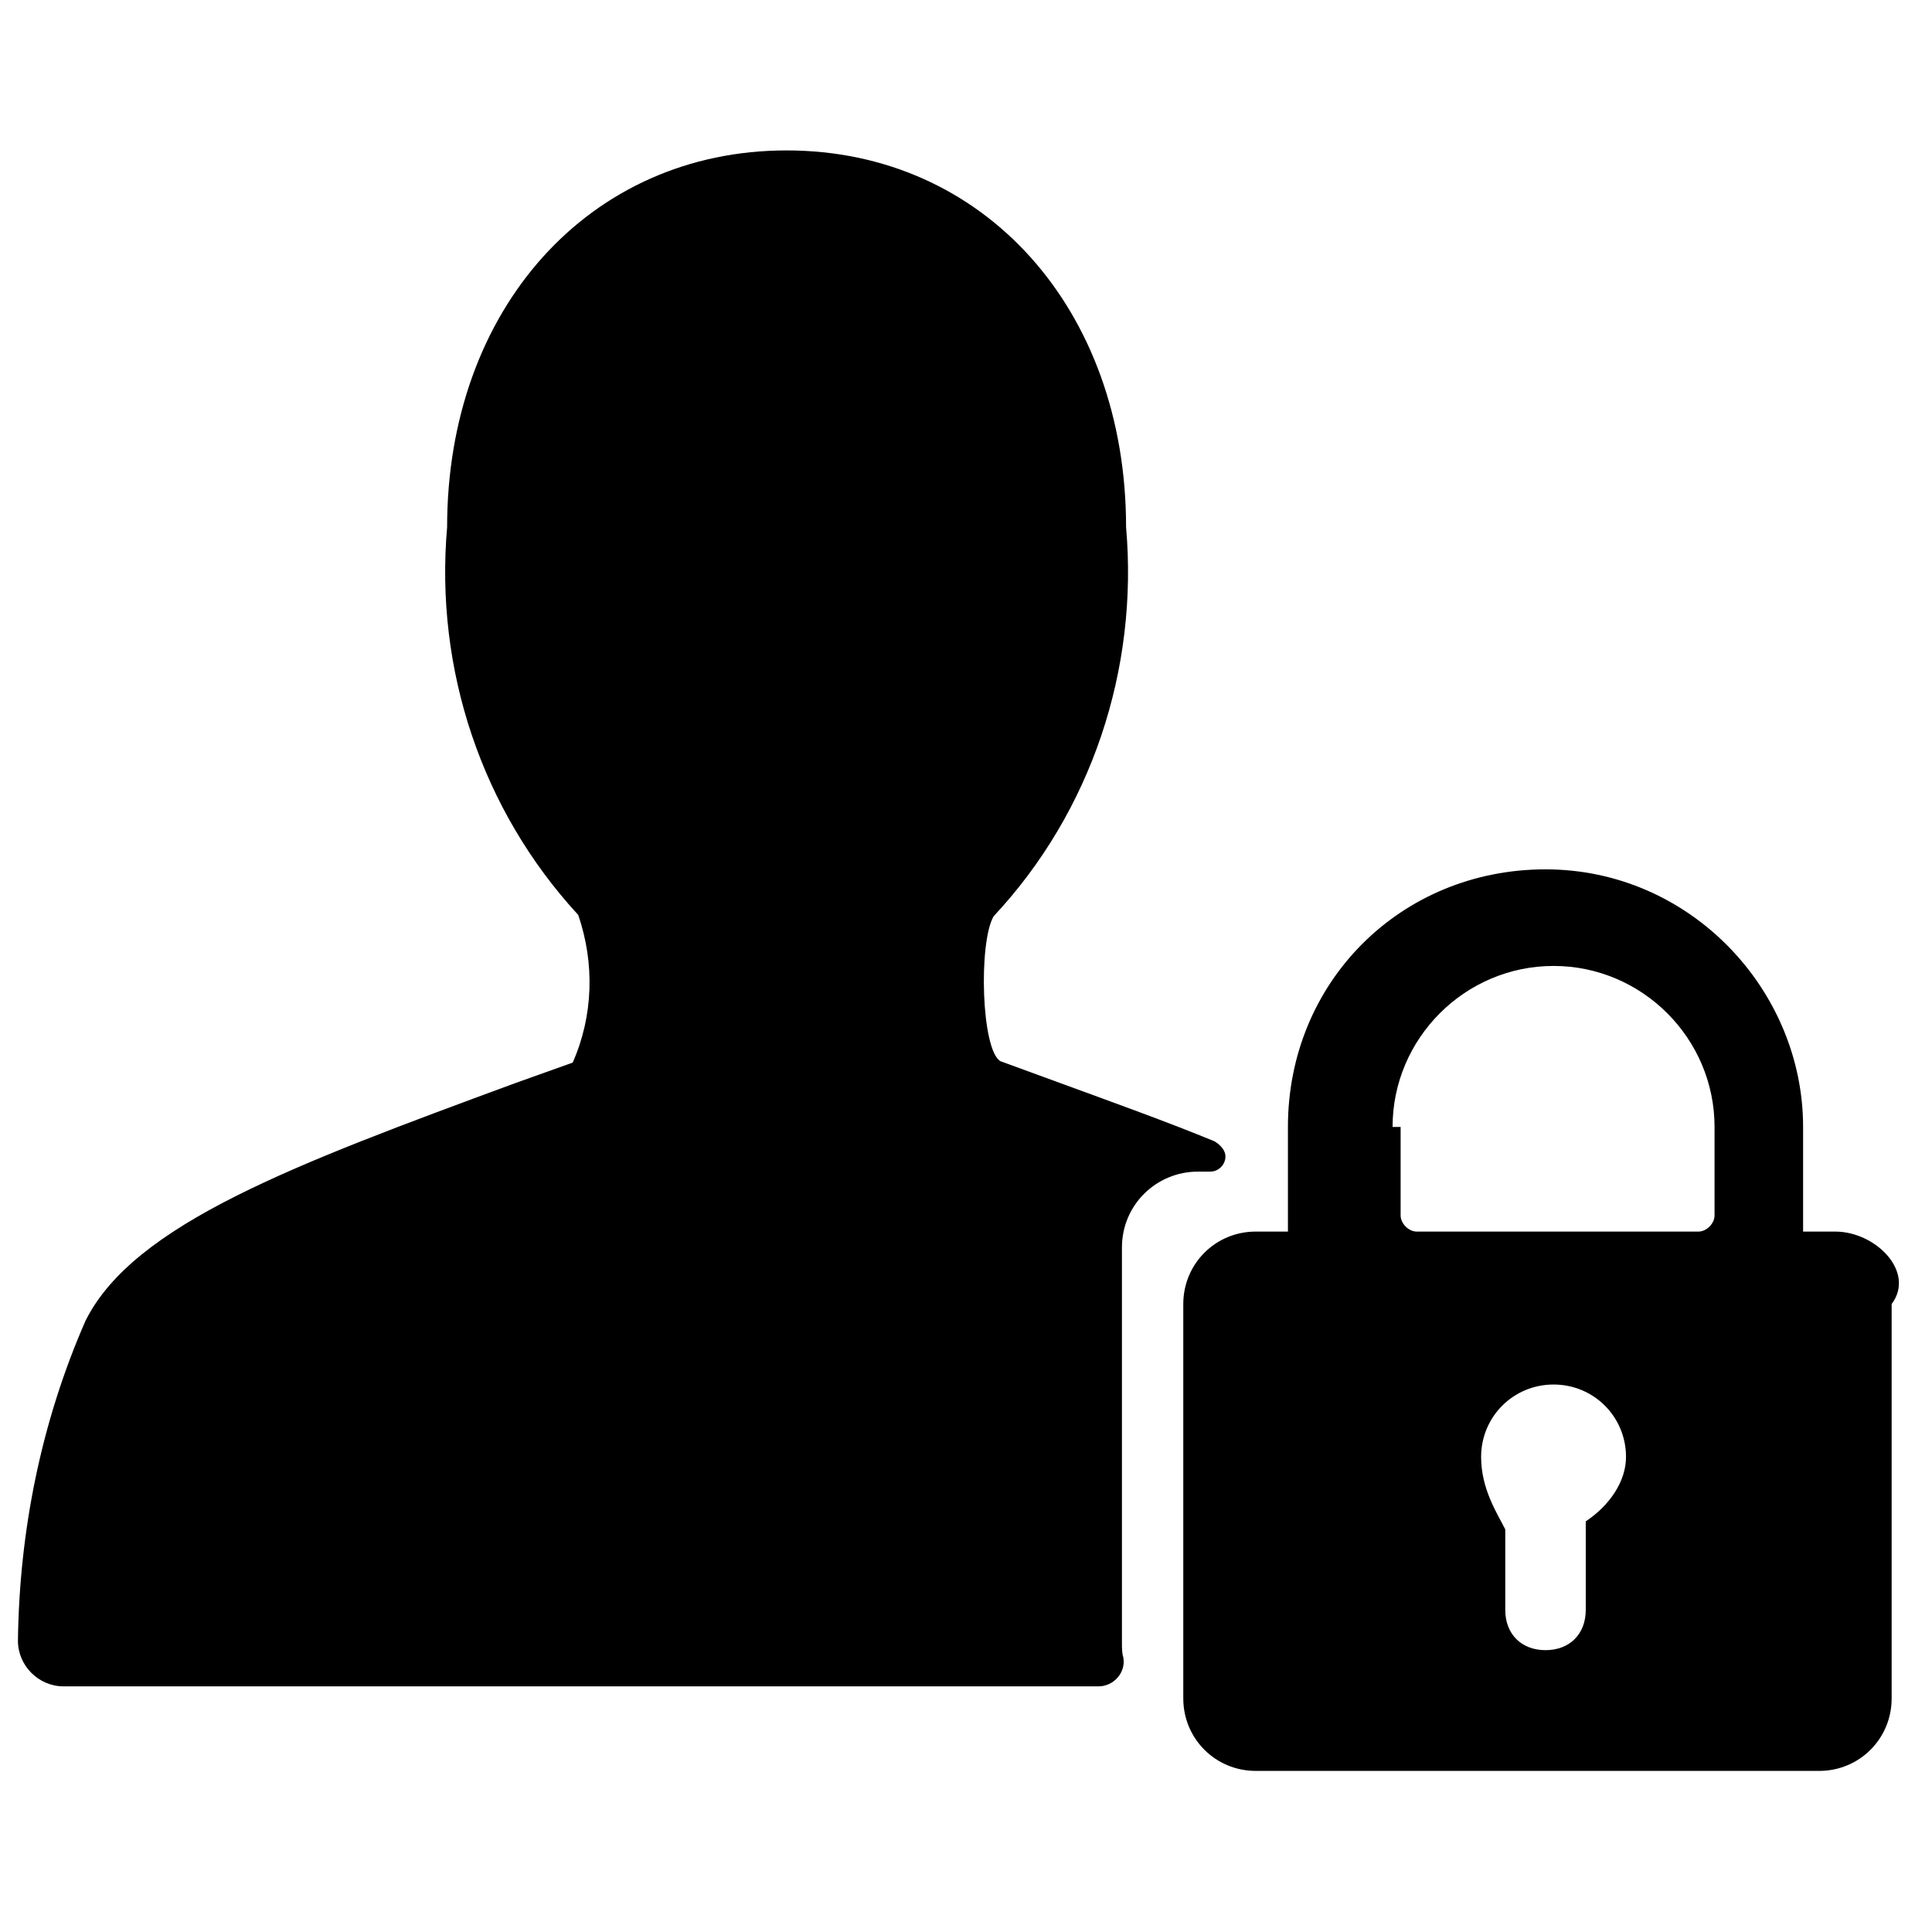
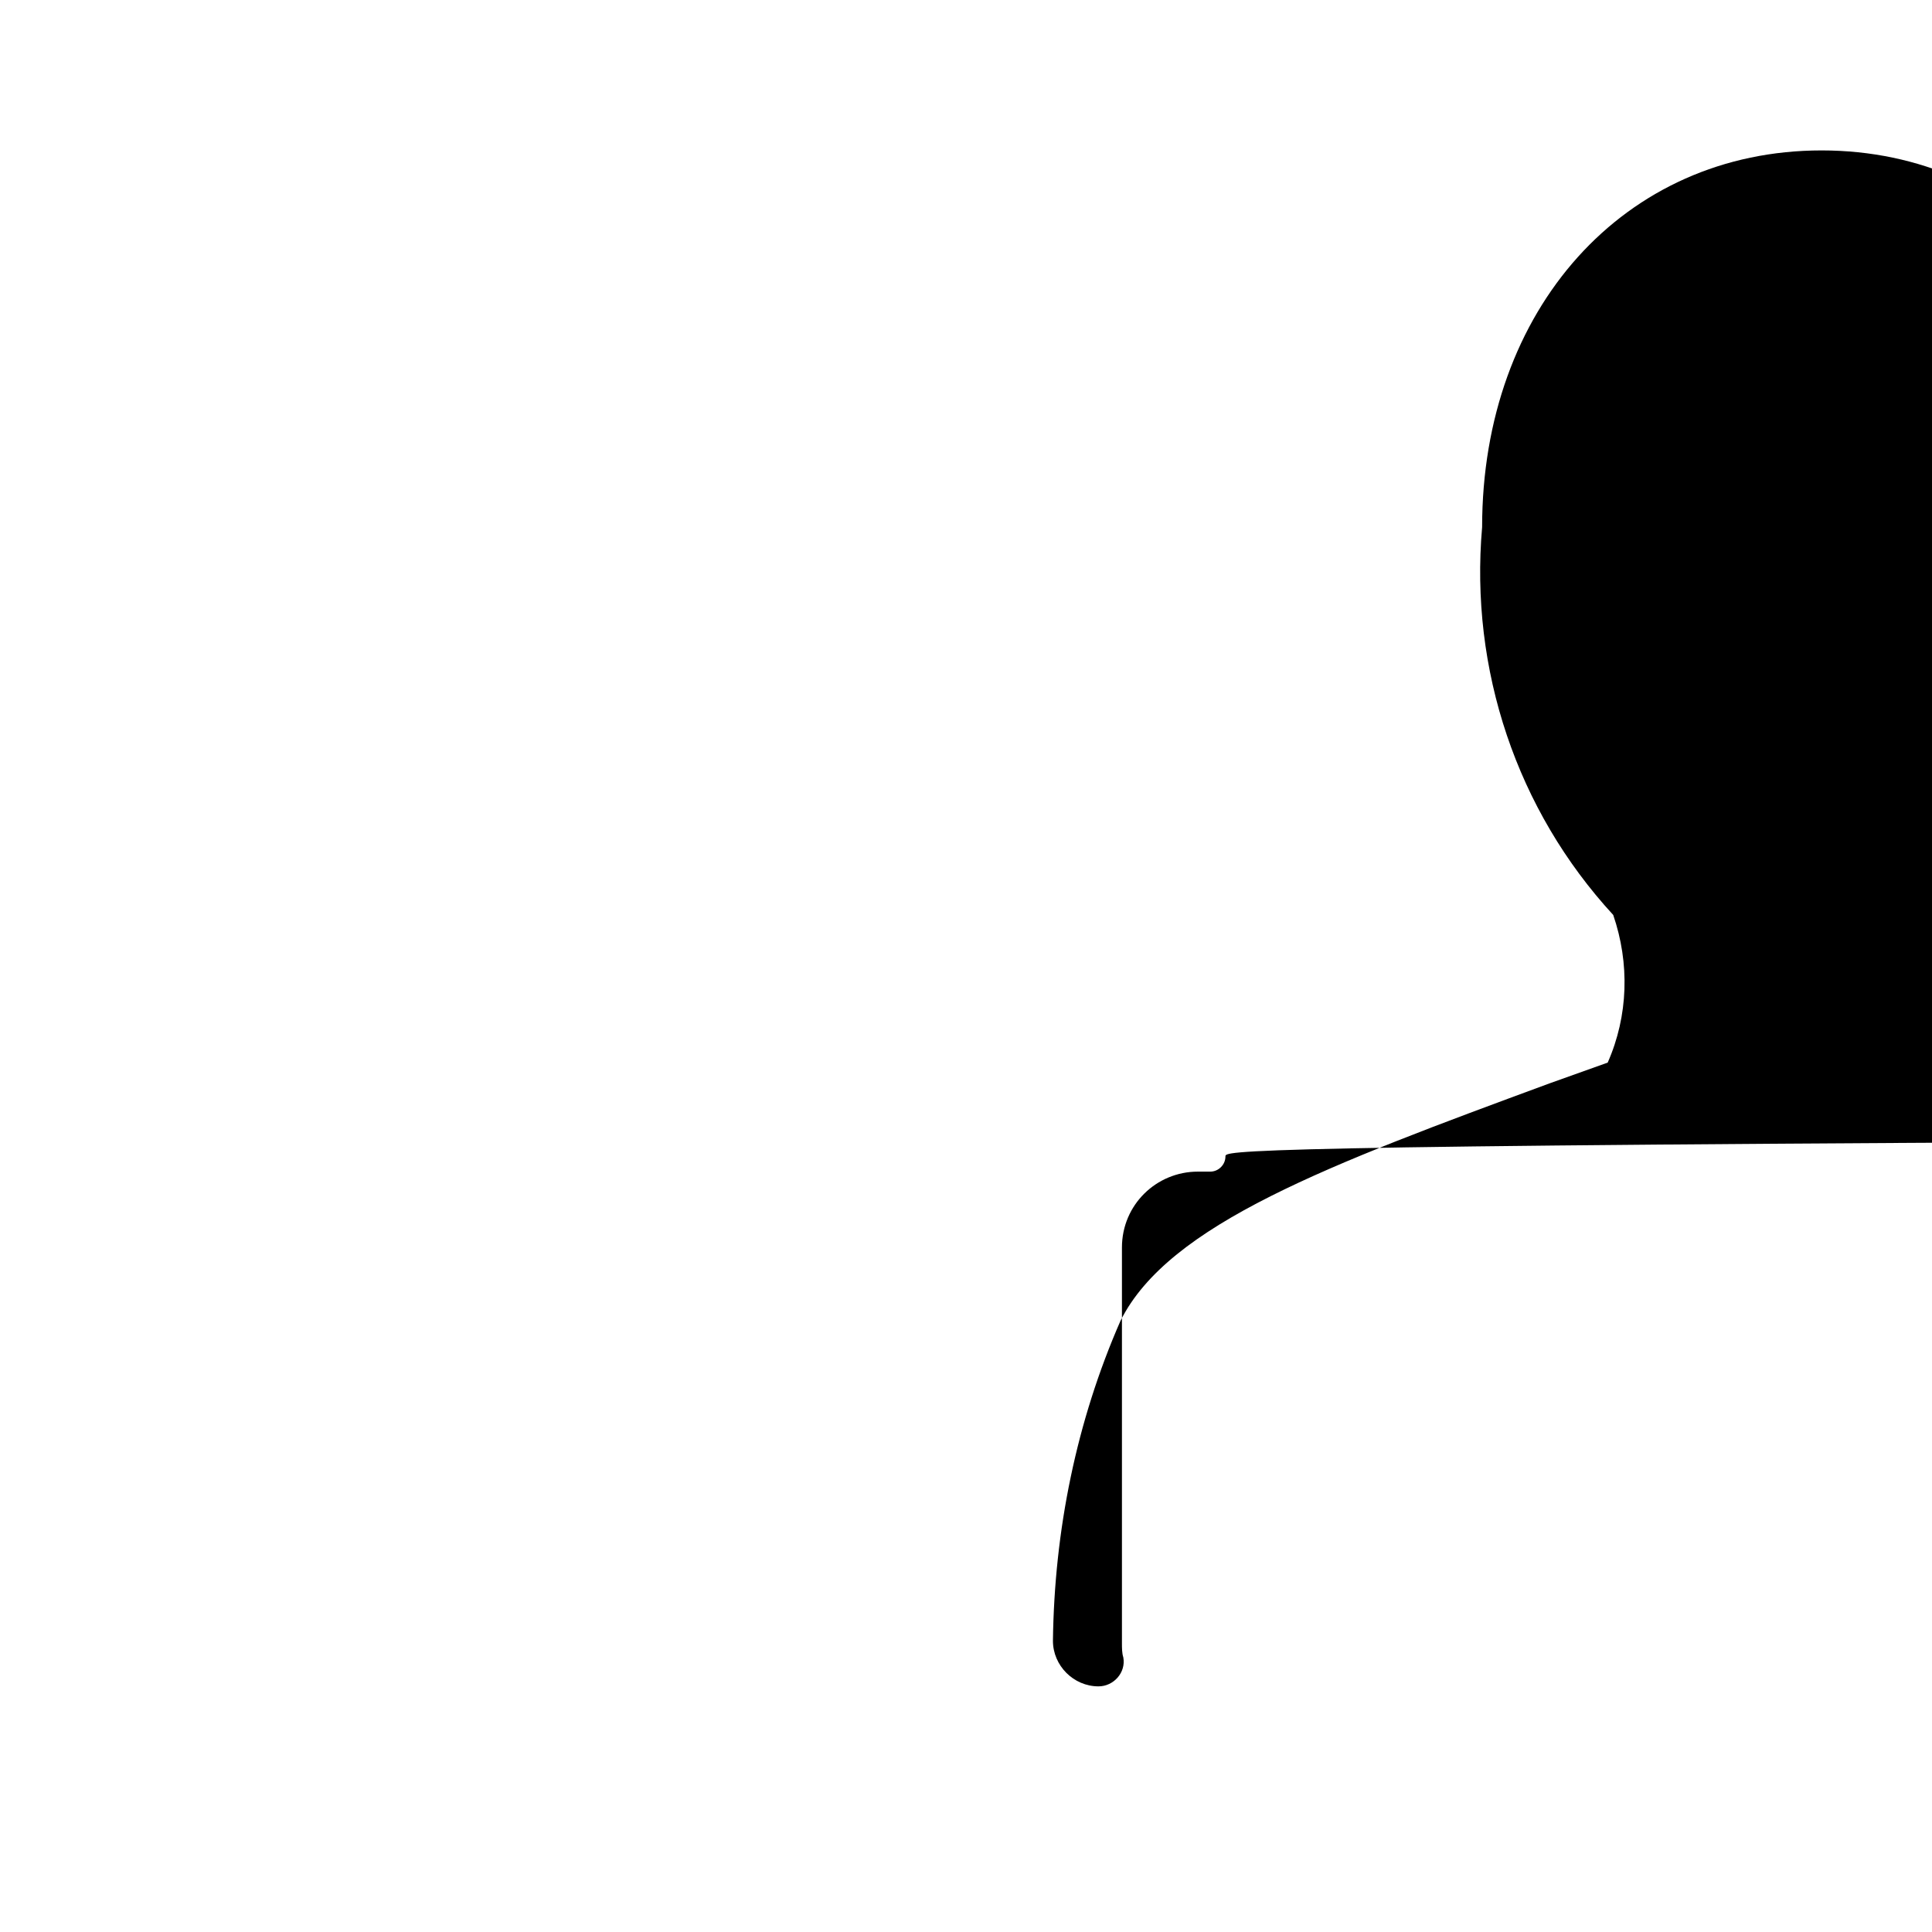
<svg xmlns="http://www.w3.org/2000/svg" version="1.1" id="Lager_1" x="0px" y="0px" viewBox="0 0 140 140" style="enable-background:new 0 0 140 140;" xml:space="preserve">
  <g>
-     <path d="M88.8,83.8L88.8,83.8c0,0.6-0.5,1.1-1.1,1.1h-0.9c-3,0-5.5,2.4-5.5,5.5v28.7c0,0.3,0,0.7,0.1,1c0.2,1.1-0.7,2.1-1.8,2.1   H4.6c-1.8,0-3.3-1.5-3.3-3.3c0.1-8,1.7-15.9,4.9-23.2c3.5-7,15.1-11.3,31.1-17.2l4.2-1.5c1.5-3.4,1.6-7.2,0.4-10.7   c-7-7.6-10.4-17.8-9.5-28.1c0-15.8,10.3-27.3,24.6-27.3c14.3,0,24.6,11.5,24.6,27.3c0.9,10.3-2.5,20.6-9.6,28.2   c-1.1,1.9-0.9,9.7,0.5,10.5l4.1,1.5c4.1,1.5,8,2.9,11.4,4.3C88.5,83,88.8,83.4,88.8,83.8z" />
+     <path d="M88.8,83.8L88.8,83.8c0,0.6-0.5,1.1-1.1,1.1h-0.9c-3,0-5.5,2.4-5.5,5.5v28.7c0,0.3,0,0.7,0.1,1c0.2,1.1-0.7,2.1-1.8,2.1   c-1.8,0-3.3-1.5-3.3-3.3c0.1-8,1.7-15.9,4.9-23.2c3.5-7,15.1-11.3,31.1-17.2l4.2-1.5c1.5-3.4,1.6-7.2,0.4-10.7   c-7-7.6-10.4-17.8-9.5-28.1c0-15.8,10.3-27.3,24.6-27.3c14.3,0,24.6,11.5,24.6,27.3c0.9,10.3-2.5,20.6-9.6,28.2   c-1.1,1.9-0.9,9.7,0.5,10.5l4.1,1.5c4.1,1.5,8,2.9,11.4,4.3C88.5,83,88.8,83.4,88.8,83.8z" />
    <g transform="matrix(5.833,0,0,5.833,0,0)">
-       <path d="M22.8,15.3h-0.4V14c0-1.7-1.4-3.2-3.2-3.2s-3.2,1.4-3.2,3.2v1.3h-0.4c-0.5,0-0.9,0.4-0.9,0.9v4.9c0,0.5,0.4,0.9,0.9,0.9h7    c0.5,0,0.9-0.4,0.9-0.9v-4.9C23.8,15.8,23.3,15.3,22.8,15.3z M18.4,18.1c0-0.5,0.4-0.9,0.9-0.9c0.5,0,0.9,0.4,0.9,0.9    c0,0.3-0.2,0.6-0.5,0.8V20c0,0.3-0.2,0.5-0.5,0.5s-0.5-0.2-0.5-0.5V19C18.6,18.8,18.4,18.5,18.4,18.1z M17.3,14c0-1.1,0.9-2,2-2    c1.1,0,2,0.9,2,2v1.1c0,0.1-0.1,0.2-0.2,0.2h-3.5c-0.1,0-0.2-0.1-0.2-0.2V14z" />
-     </g>
+       </g>
  </g>
</svg>